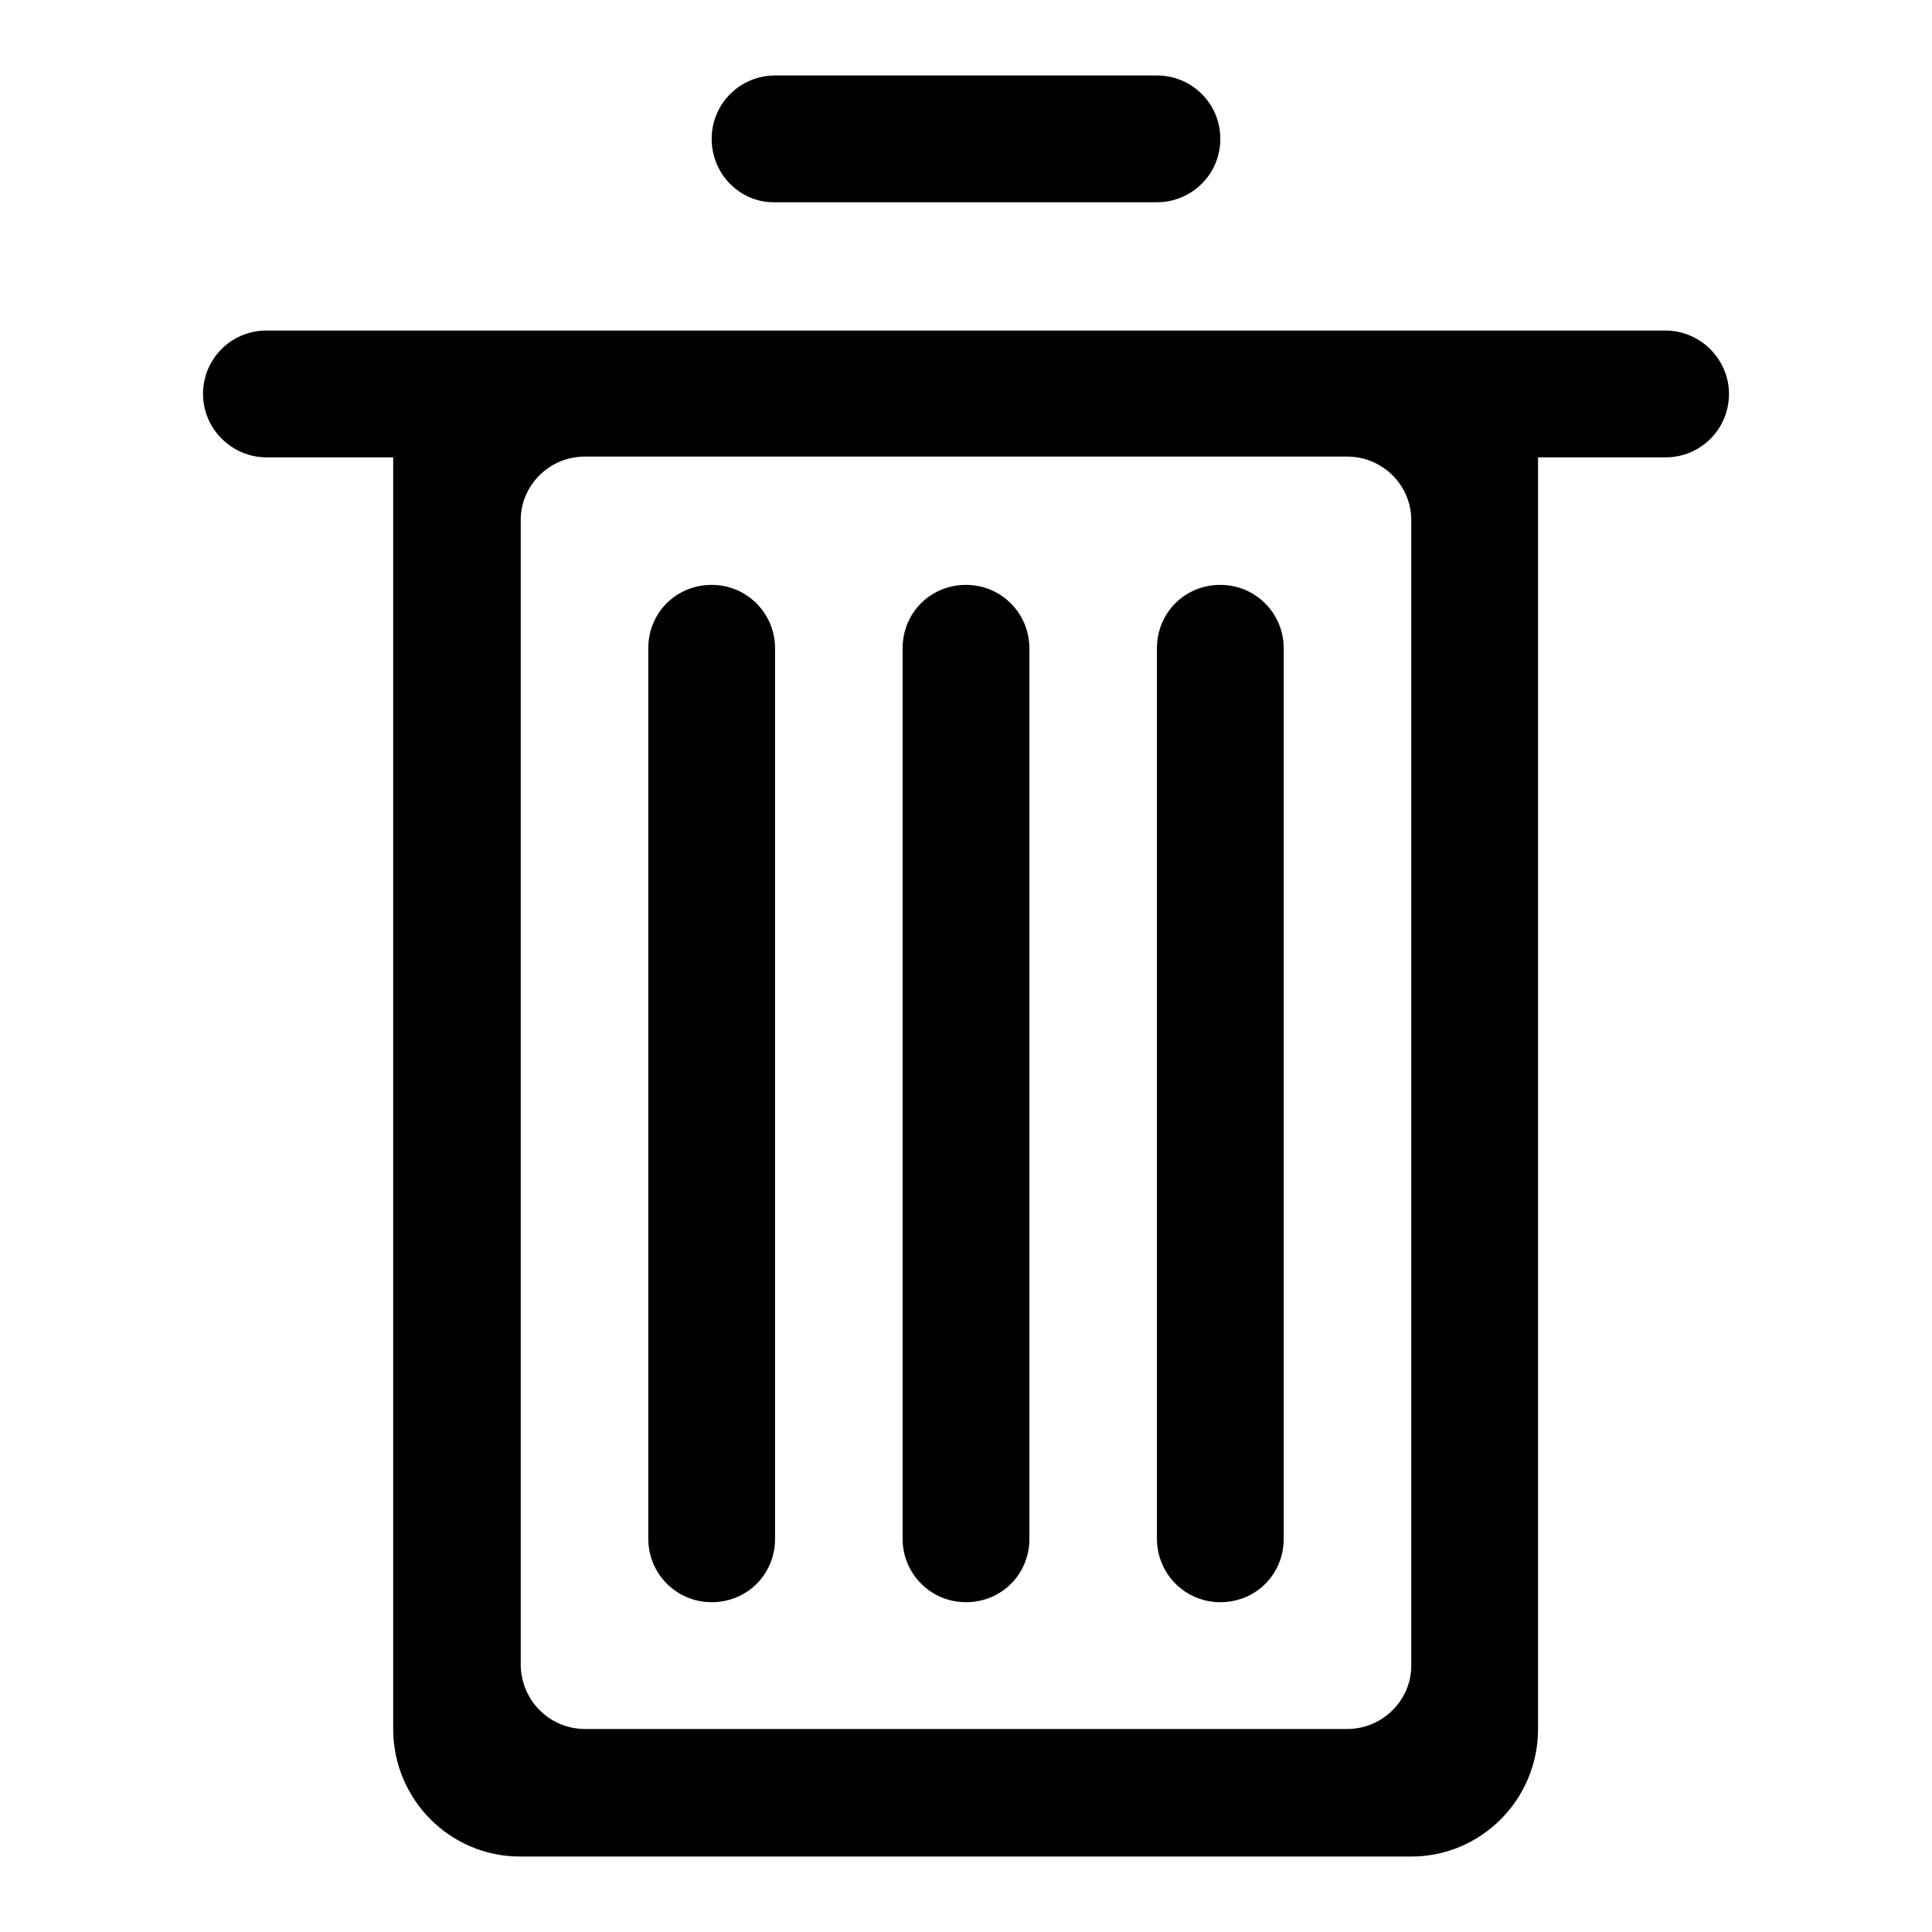
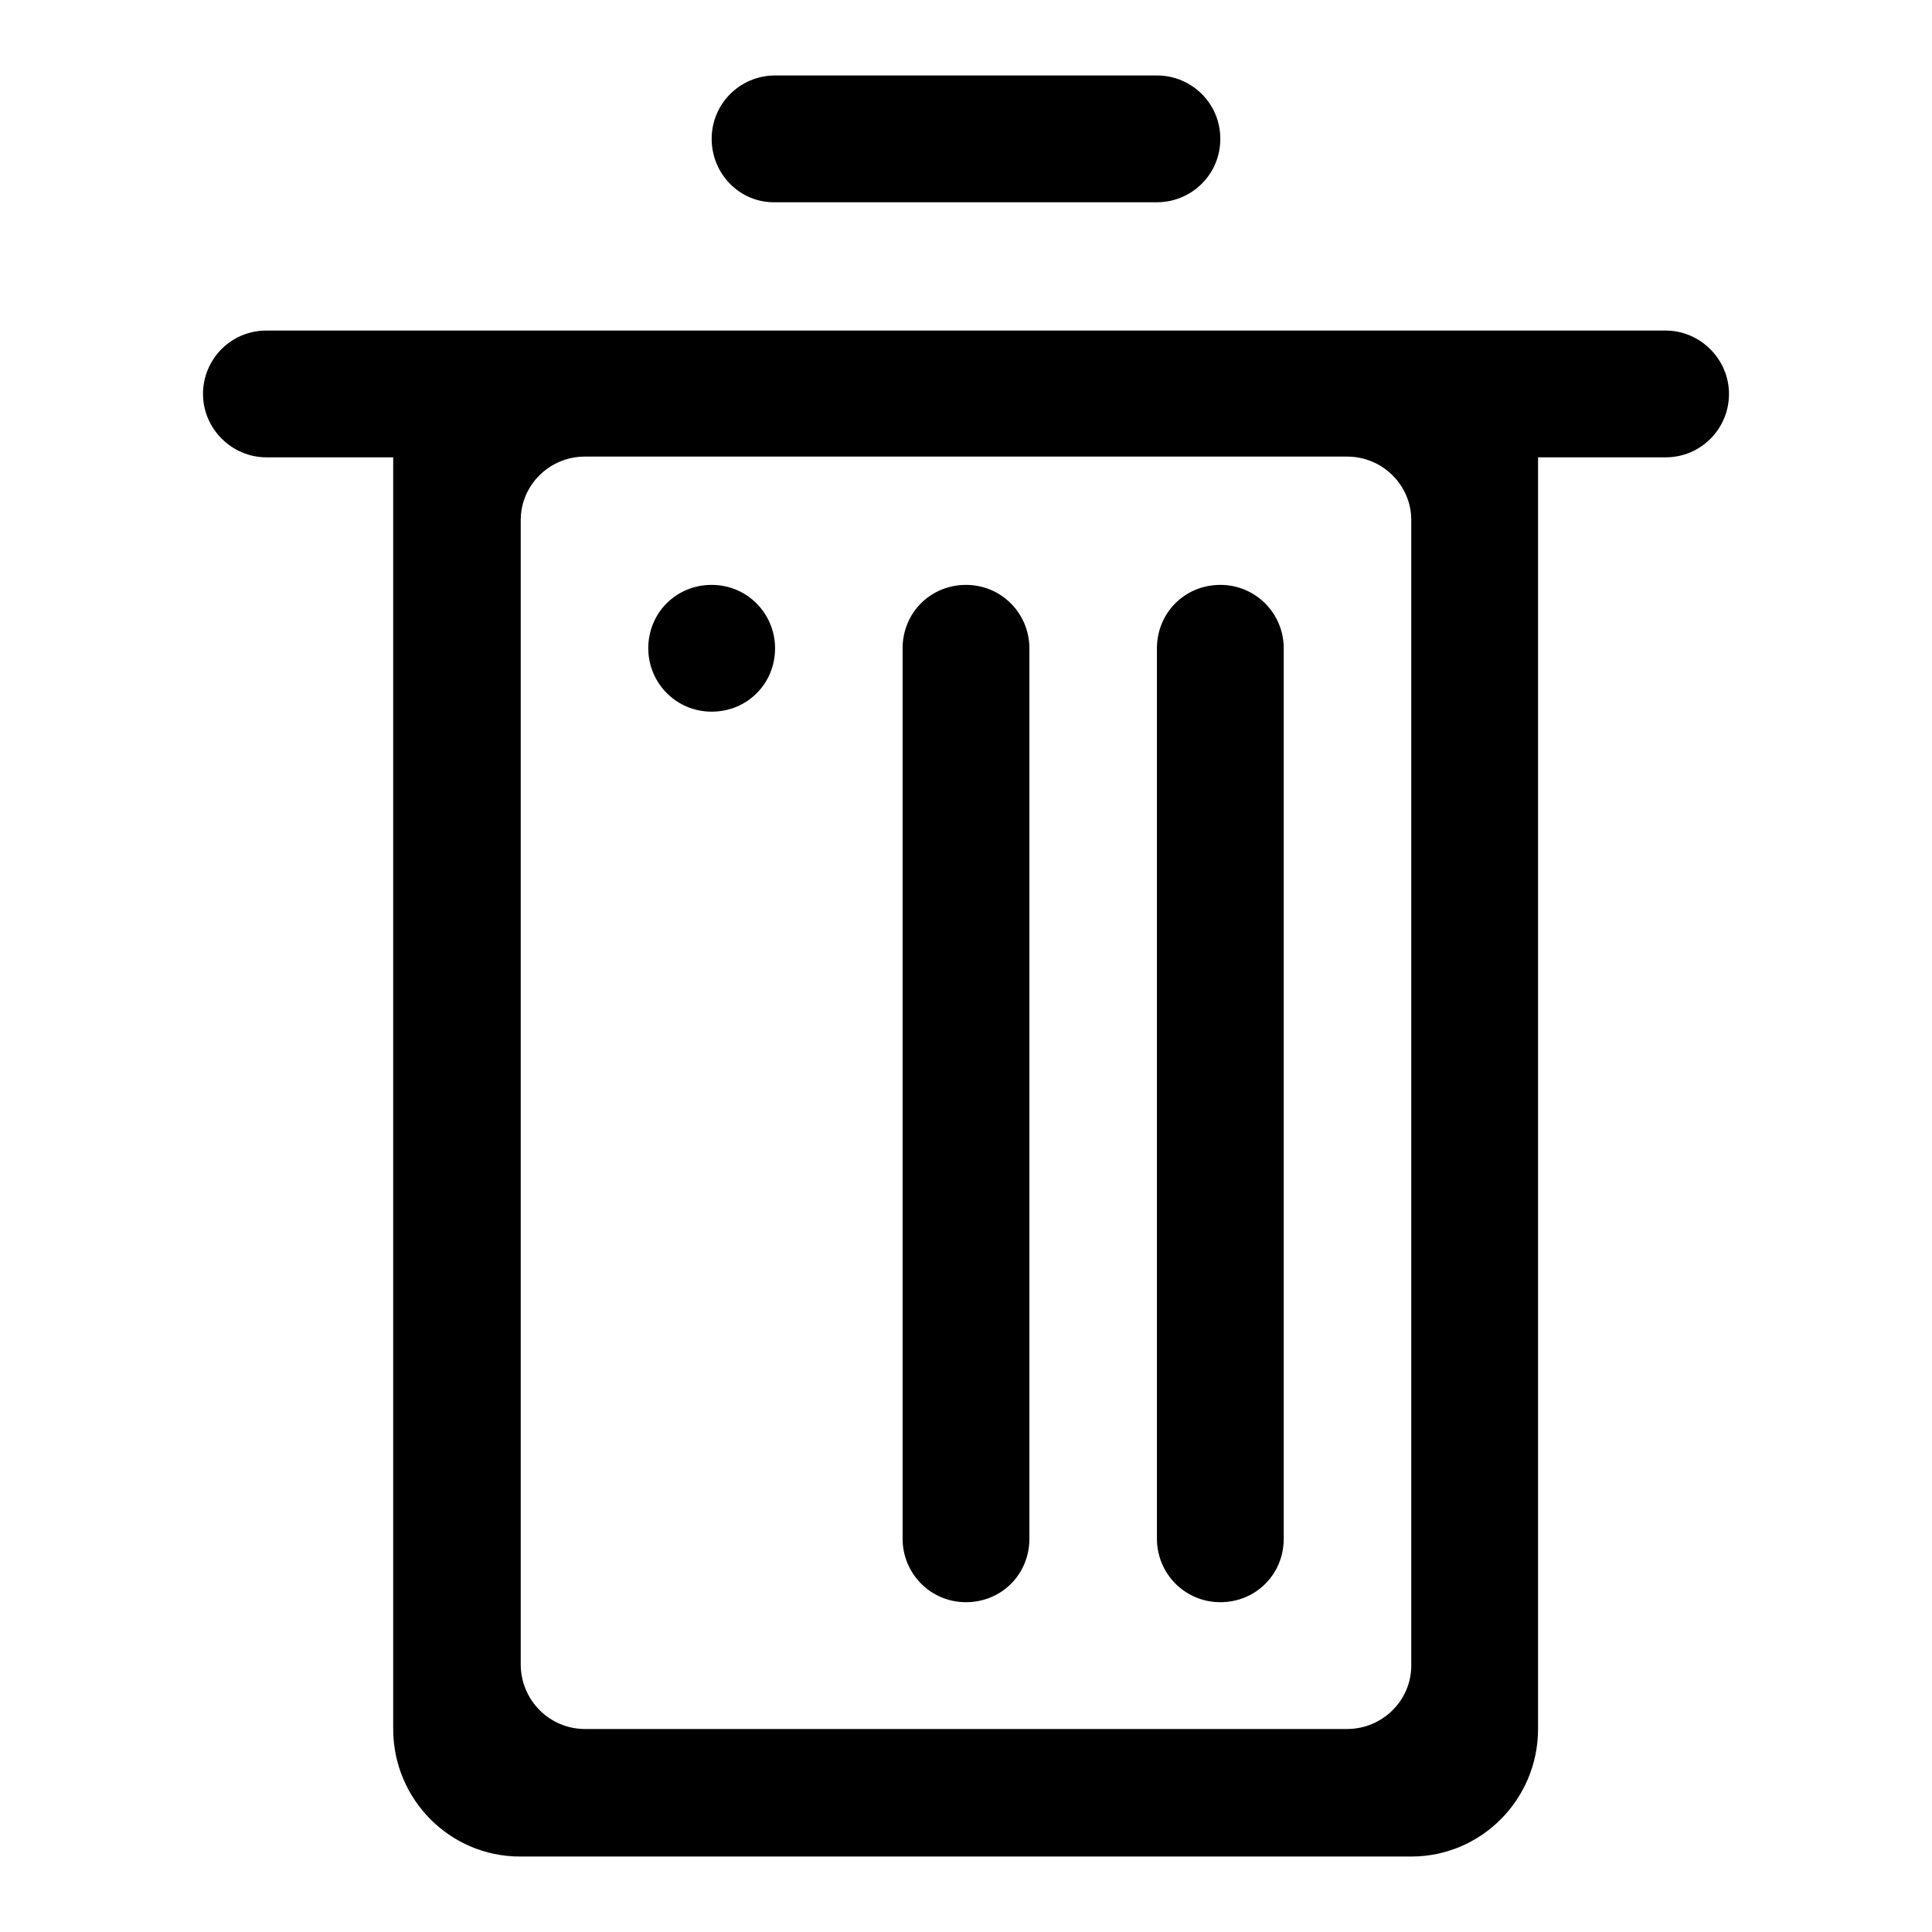
<svg xmlns="http://www.w3.org/2000/svg" version="1.1" x="0px" y="0px" viewBox="0 0 256 256" enable-background="new 0 0 256 256" xml:space="preserve">
  <g>
-     <path fill="#000000" d="M52.1,60.6v168.5c0,9.3,7.5,16.9,16.8,16.9l0,0H187c9.3,0,16.8-7.6,16.8-16.9l0,0V60.6h16.9 c4.7,0,8.4-3.8,8.4-8.4s-3.8-8.4-8.4-8.4H35.3c-4.7,0-8.4,3.8-8.4,8.4s3.8,8.4,8.4,8.4H52.1z M94.3,18.4c0-4.7,3.8-8.4,8.4-8.4 h50.6c4.6,0,8.4,3.7,8.4,8.4c0,4.7-3.8,8.4-8.4,8.4h-50.6C98.1,26.9,94.3,23.1,94.3,18.4C94.3,18.5,94.3,18.4,94.3,18.4z M69,68.9 c0-4.6,3.8-8.4,8.5-8.4h101c4.7,0,8.5,3.8,8.5,8.4v151.8c0,4.6-3.8,8.4-8.5,8.4h-101c-4.6,0-8.4-3.7-8.5-8.4V68.9z M85.9,85.9 c0-4.7,3.7-8.4,8.4-8.4c4.7,0,8.4,3.8,8.4,8.4v118c0,4.7-3.7,8.4-8.4,8.4c-4.7,0-8.4-3.8-8.4-8.4V85.9z M119.6,85.9 c0-4.7,3.7-8.4,8.4-8.4c4.7,0,8.4,3.8,8.4,8.4v118c0,4.7-3.7,8.4-8.4,8.4c-4.7,0-8.4-3.8-8.4-8.4V85.9z M153.3,85.9 c0-4.7,3.7-8.4,8.4-8.4c4.7,0,8.4,3.8,8.4,8.4v118c0,4.7-3.7,8.4-8.4,8.4c-4.7,0-8.4-3.8-8.4-8.4V85.9z" />
+     <path fill="#000000" d="M52.1,60.6v168.5c0,9.3,7.5,16.9,16.8,16.9l0,0H187c9.3,0,16.8-7.6,16.8-16.9l0,0V60.6h16.9 c4.7,0,8.4-3.8,8.4-8.4s-3.8-8.4-8.4-8.4H35.3c-4.7,0-8.4,3.8-8.4,8.4s3.8,8.4,8.4,8.4H52.1z M94.3,18.4c0-4.7,3.8-8.4,8.4-8.4 h50.6c4.6,0,8.4,3.7,8.4,8.4c0,4.7-3.8,8.4-8.4,8.4h-50.6C98.1,26.9,94.3,23.1,94.3,18.4C94.3,18.5,94.3,18.4,94.3,18.4z M69,68.9 c0-4.6,3.8-8.4,8.5-8.4h101c4.7,0,8.5,3.8,8.5,8.4v151.8c0,4.6-3.8,8.4-8.5,8.4h-101c-4.6,0-8.4-3.7-8.5-8.4V68.9z M85.9,85.9 c0-4.7,3.7-8.4,8.4-8.4c4.7,0,8.4,3.8,8.4,8.4c0,4.7-3.7,8.4-8.4,8.4c-4.7,0-8.4-3.8-8.4-8.4V85.9z M119.6,85.9 c0-4.7,3.7-8.4,8.4-8.4c4.7,0,8.4,3.8,8.4,8.4v118c0,4.7-3.7,8.4-8.4,8.4c-4.7,0-8.4-3.8-8.4-8.4V85.9z M153.3,85.9 c0-4.7,3.7-8.4,8.4-8.4c4.7,0,8.4,3.8,8.4,8.4v118c0,4.7-3.7,8.4-8.4,8.4c-4.7,0-8.4-3.8-8.4-8.4V85.9z" />
  </g>
</svg>